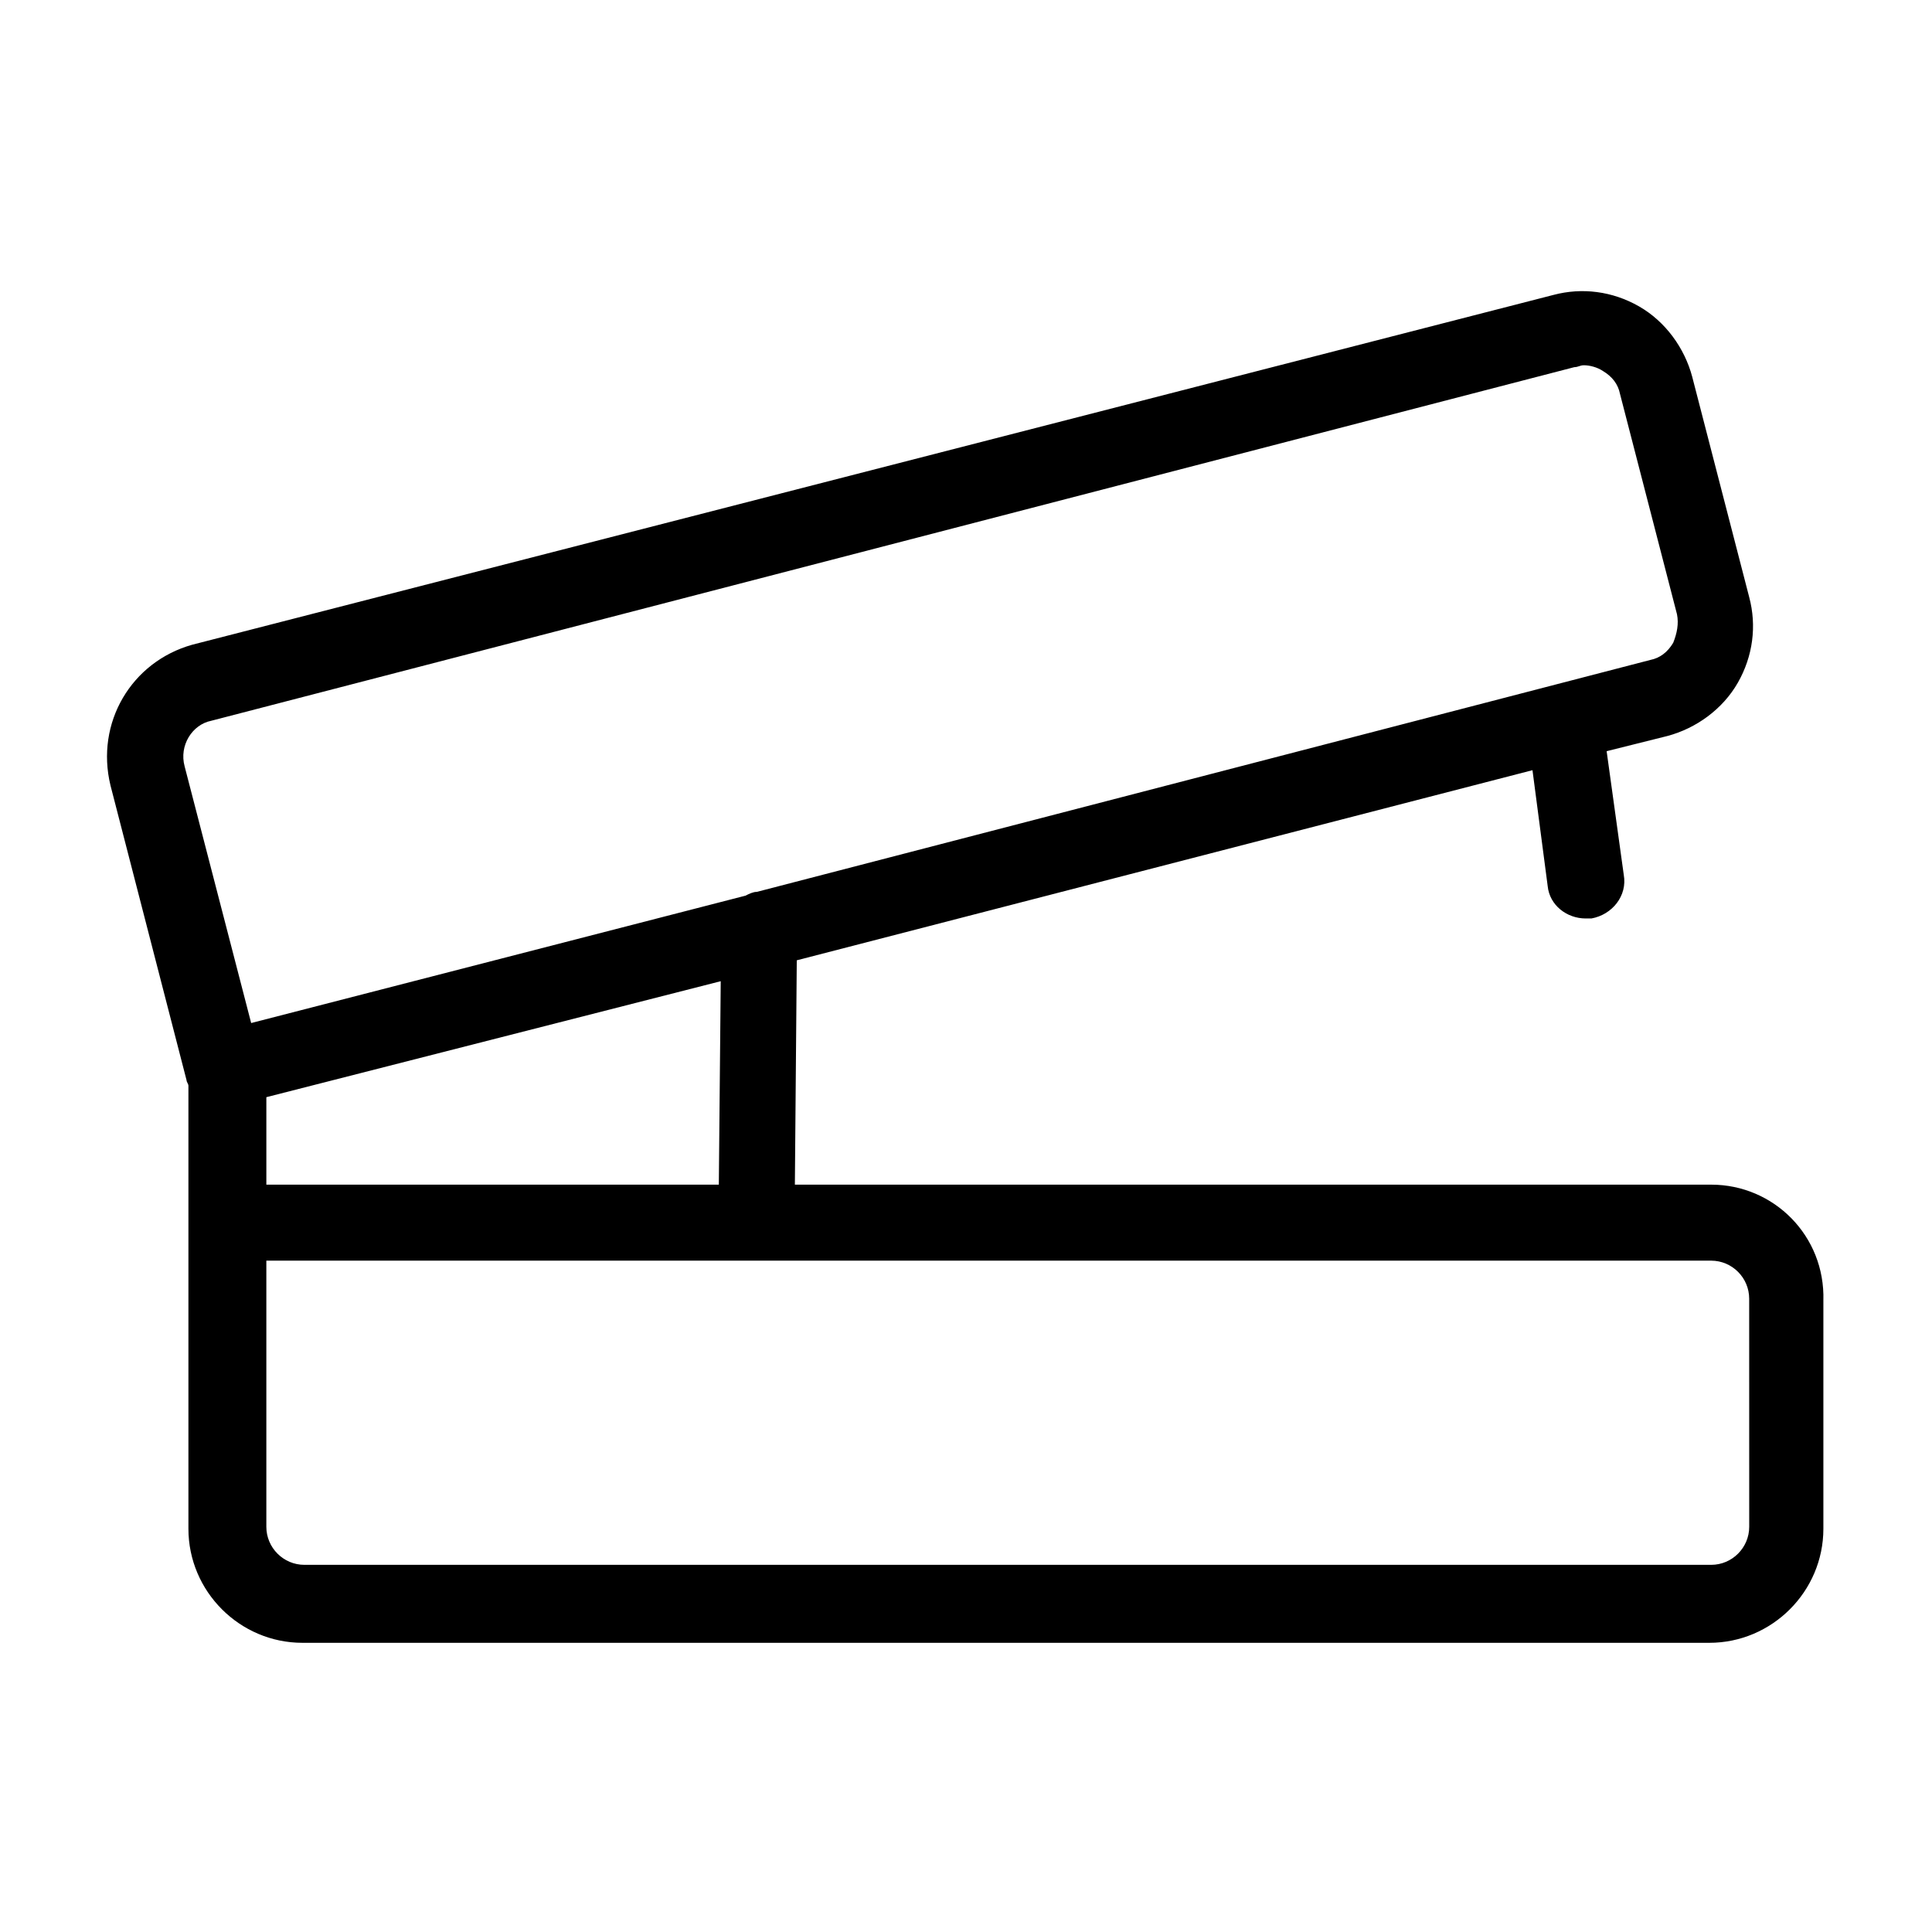
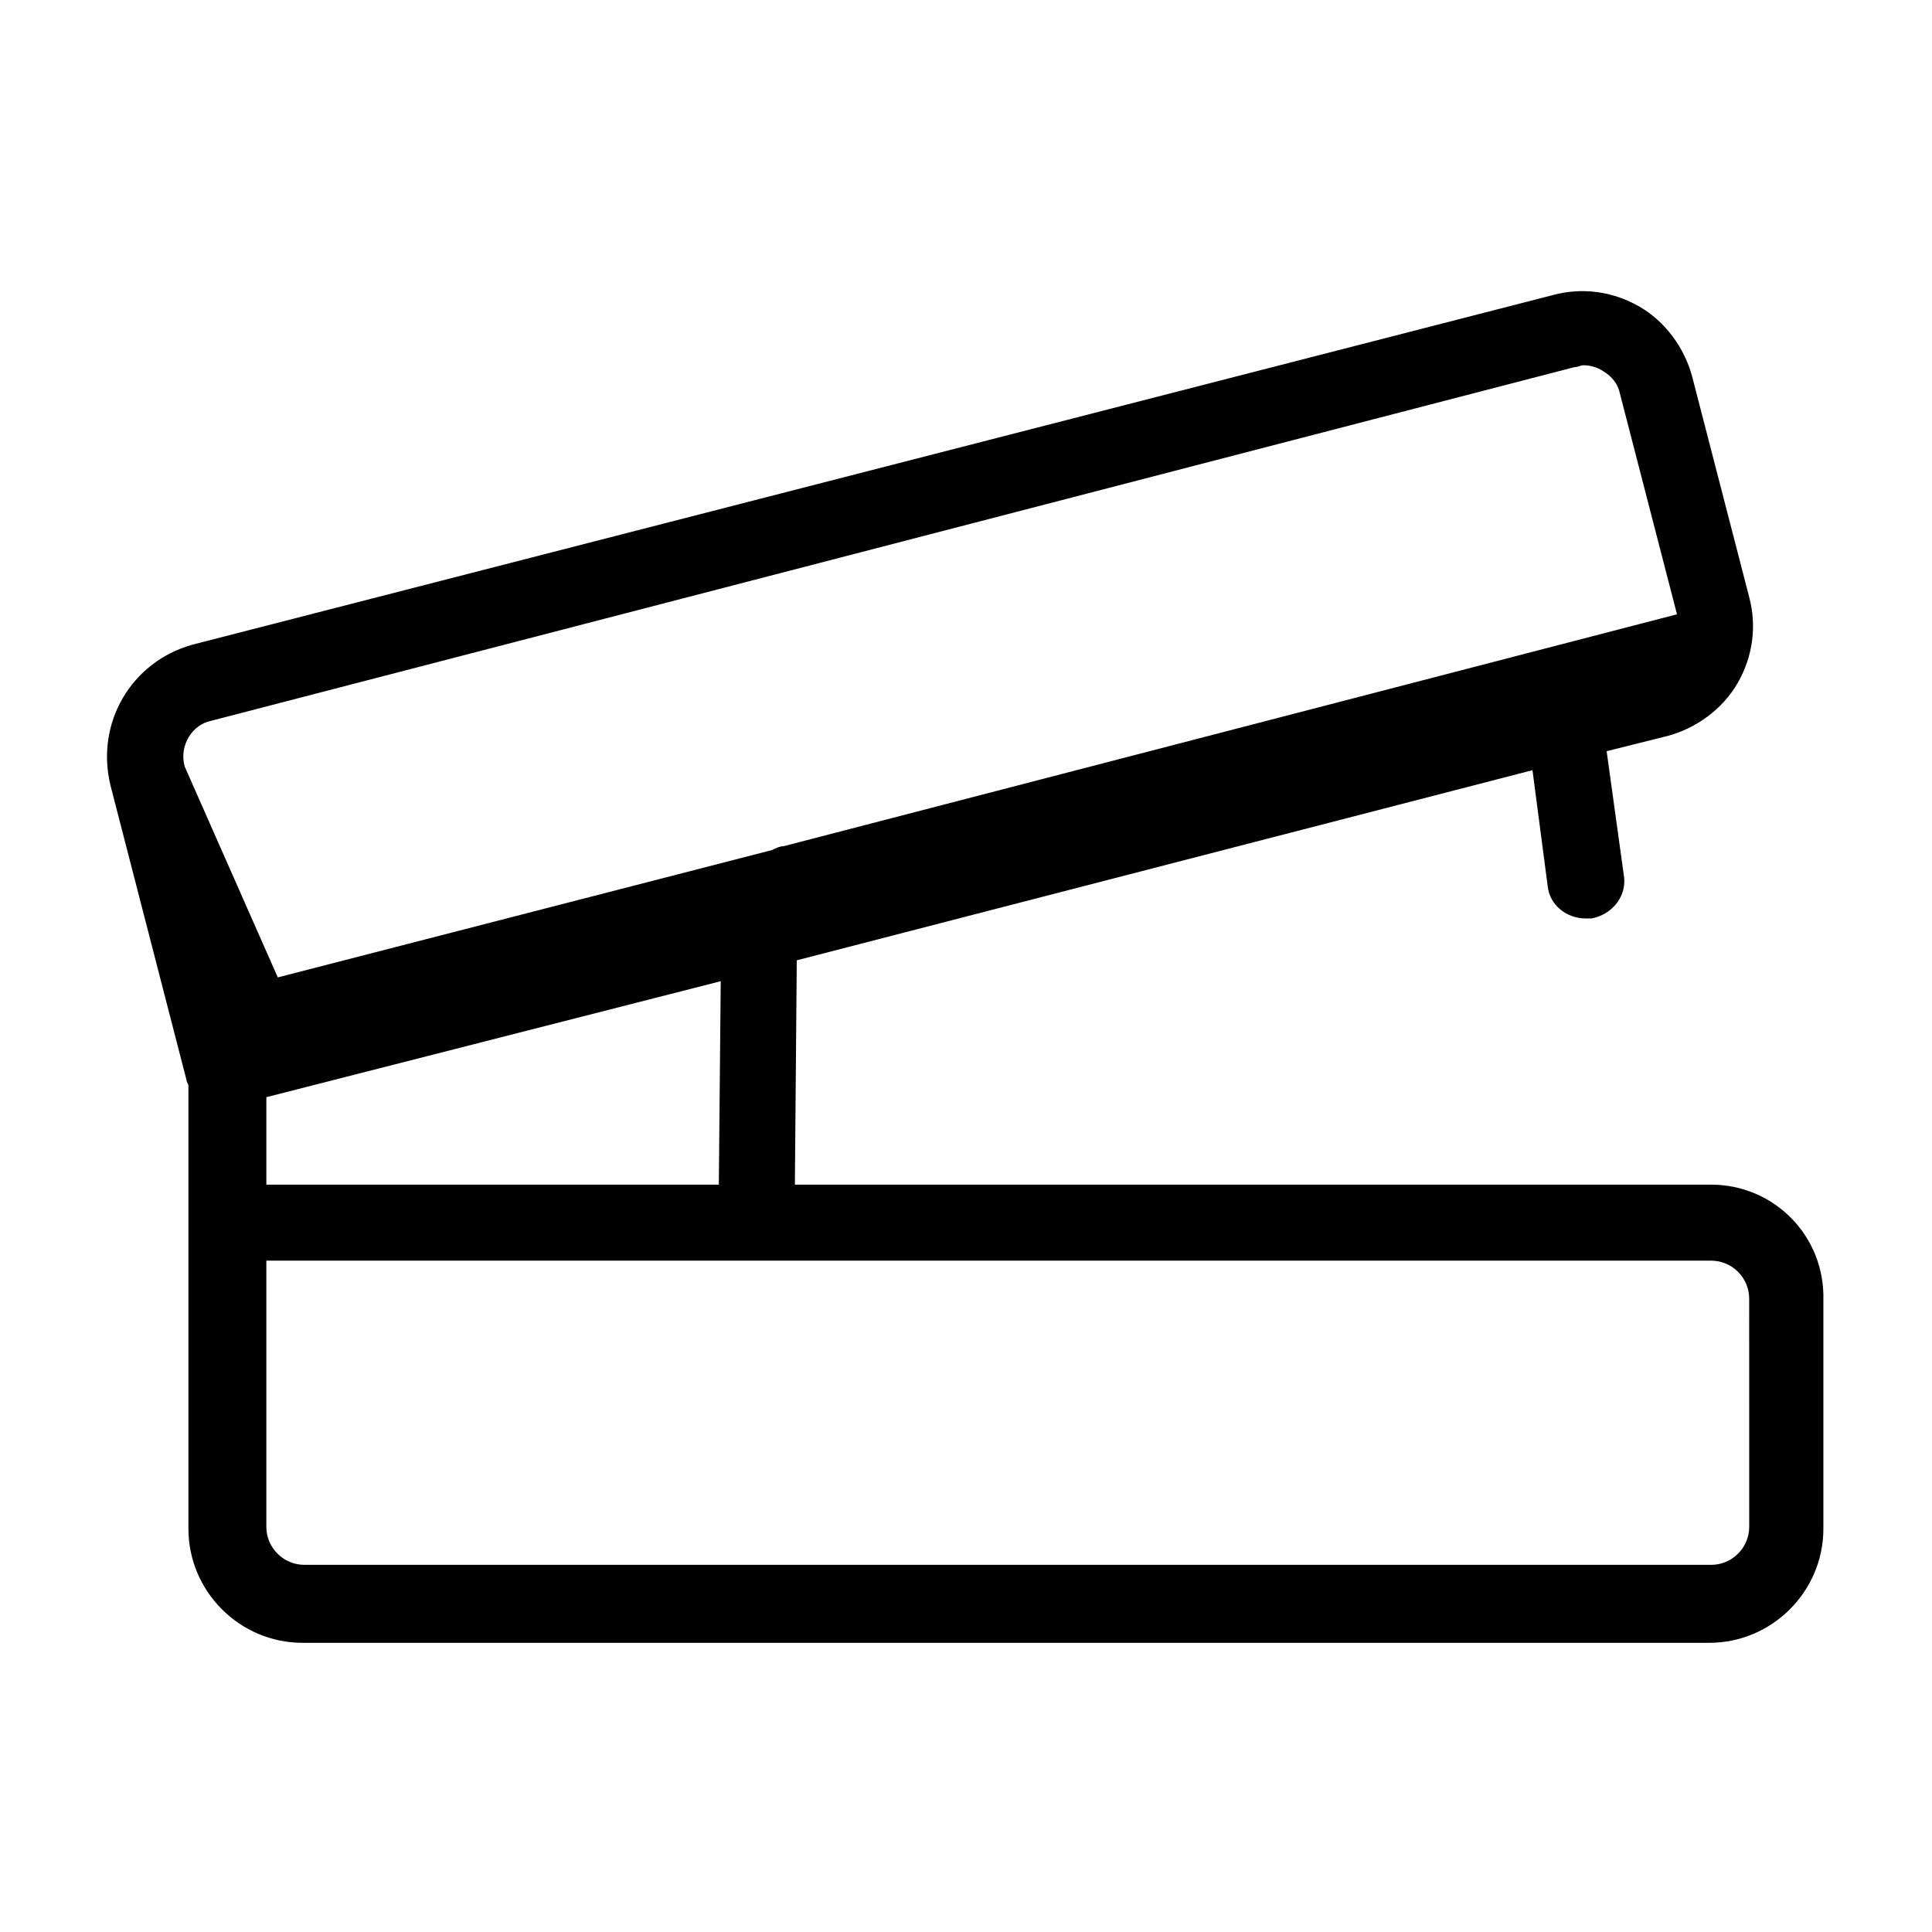
<svg xmlns="http://www.w3.org/2000/svg" fill="#000000" width="800px" height="800px" version="1.1" viewBox="144 144 512 512">
-   <path d="m597.49 457.94h-242.84l0.504-59.449 194.97-50.383 4.031 30.73c0.504 5.039 5.039 8.566 10.078 8.566h1.512c5.543-1.008 9.574-6.047 8.566-11.586l-4.535-32.746 16.121-4.031c7.559-2.016 14.609-7.055 18.641-14.105 4.031-7.055 5.039-15.113 3.023-22.672l-15.113-58.441c-2.016-7.559-7.055-14.609-14.105-18.641-7.055-4.031-15.113-5.039-22.672-3.023l-360.73 92.699c-16.125 4.535-25.695 20.656-21.664 37.281l20.152 78.09c0 0.504 0.504 1.008 0.504 1.512v117.39c0 16.625 13.602 30.23 30.23 30.23h372.82c16.625 0 30.23-13.602 30.23-30.23v-60.457c0.496-17.129-13.105-30.73-29.73-30.73zm-404.56-110.84c-1.512-5.543 2.016-11.082 7.055-12.09l361.23-93.711c1.008 0 1.512-0.504 2.519-0.504 1.512 0 3.527 0.504 5.039 1.512 2.519 1.512 4.031 3.527 4.535 6.047l15.113 58.441c0.504 2.519 0 5.039-1.008 7.559-1.512 2.519-3.527 4.031-6.047 4.535l-236.79 61.465c-1.008 0-2.016 0.504-3.023 1.008l-130.99 33.754zm142.07 56.93-0.504 53.91h-119.91v-23.176zm272.56 144.59c0 5.543-4.535 10.078-10.078 10.078h-372.82c-5.543 0-10.078-4.535-10.078-10.078v-70.535h382.89c5.543 0 10.078 4.535 10.078 10.078z" />
+   <path d="m597.49 457.94h-242.84l0.504-59.449 194.97-50.383 4.031 30.73c0.504 5.039 5.039 8.566 10.078 8.566h1.512c5.543-1.008 9.574-6.047 8.566-11.586l-4.535-32.746 16.121-4.031c7.559-2.016 14.609-7.055 18.641-14.105 4.031-7.055 5.039-15.113 3.023-22.672l-15.113-58.441c-2.016-7.559-7.055-14.609-14.105-18.641-7.055-4.031-15.113-5.039-22.672-3.023l-360.73 92.699c-16.125 4.535-25.695 20.656-21.664 37.281l20.152 78.09c0 0.504 0.504 1.008 0.504 1.512v117.39c0 16.625 13.602 30.23 30.23 30.23h372.82c16.625 0 30.23-13.602 30.23-30.23v-60.457c0.496-17.129-13.105-30.73-29.73-30.73zm-404.56-110.84c-1.512-5.543 2.016-11.082 7.055-12.09l361.23-93.711c1.008 0 1.512-0.504 2.519-0.504 1.512 0 3.527 0.504 5.039 1.512 2.519 1.512 4.031 3.527 4.535 6.047l15.113 58.441l-236.79 61.465c-1.008 0-2.016 0.504-3.023 1.008l-130.99 33.754zm142.07 56.93-0.504 53.91h-119.91v-23.176zm272.56 144.59c0 5.543-4.535 10.078-10.078 10.078h-372.82c-5.543 0-10.078-4.535-10.078-10.078v-70.535h382.89c5.543 0 10.078 4.535 10.078 10.078z" />
</svg>